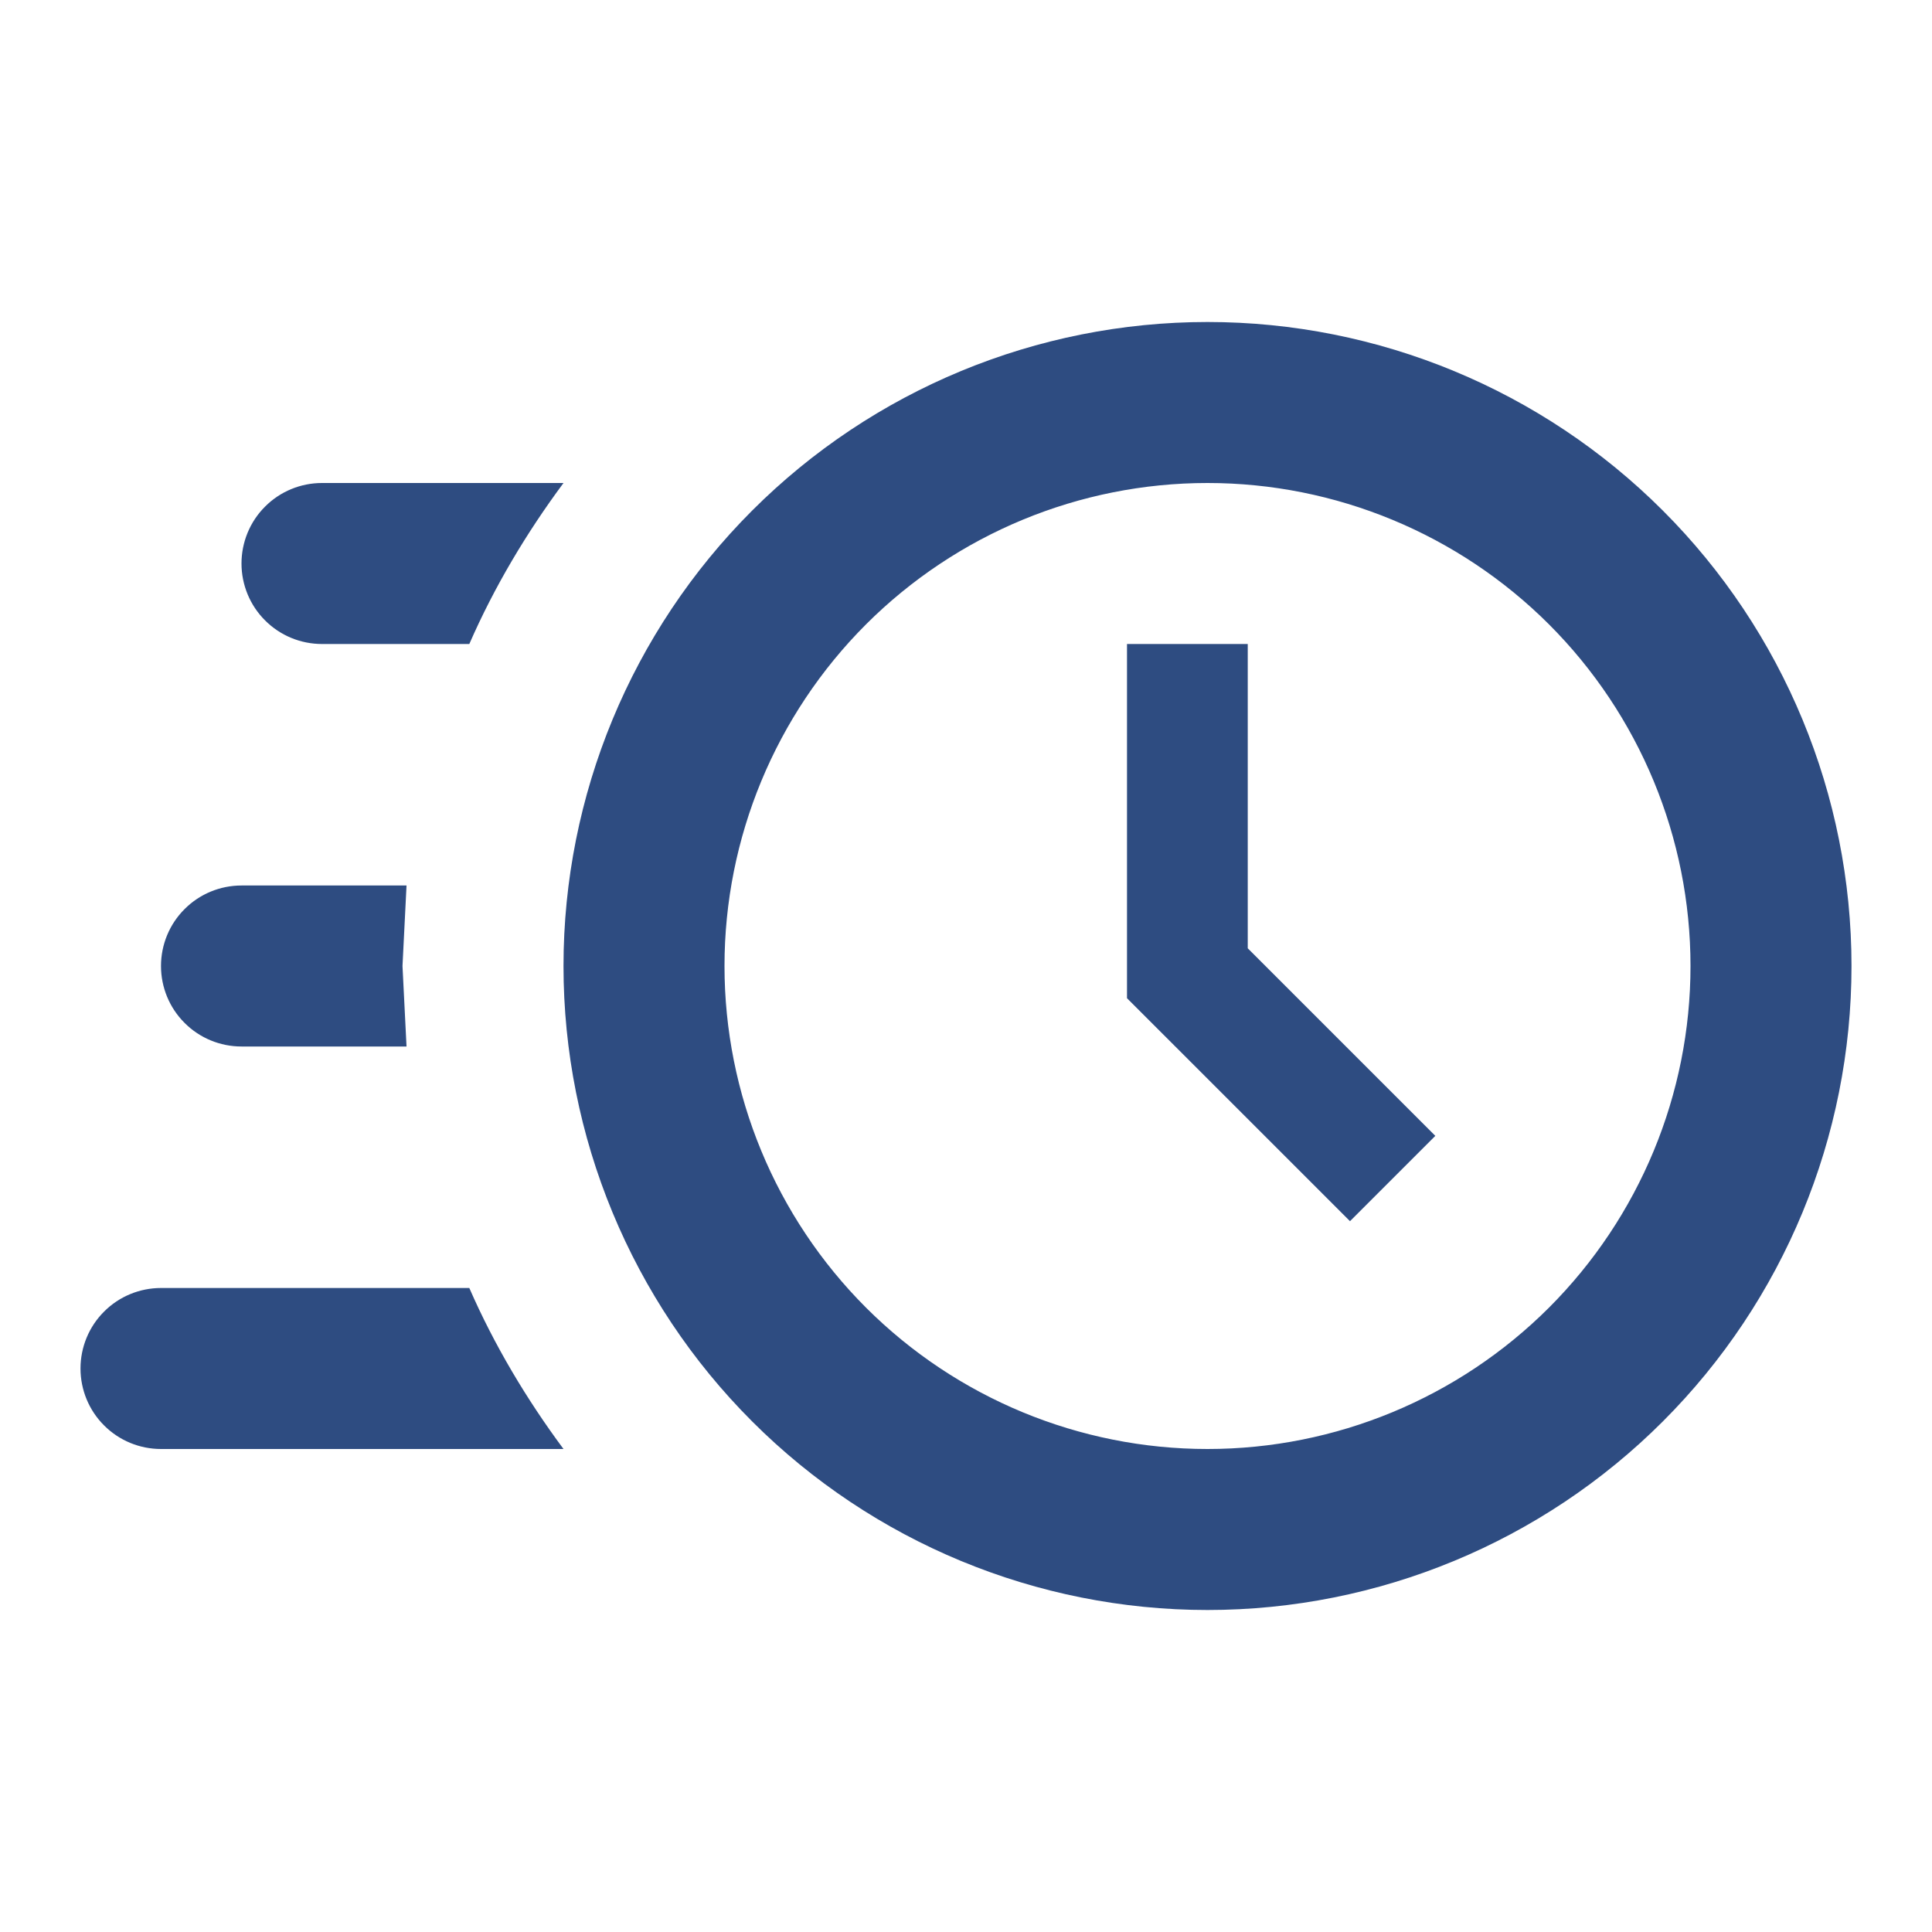
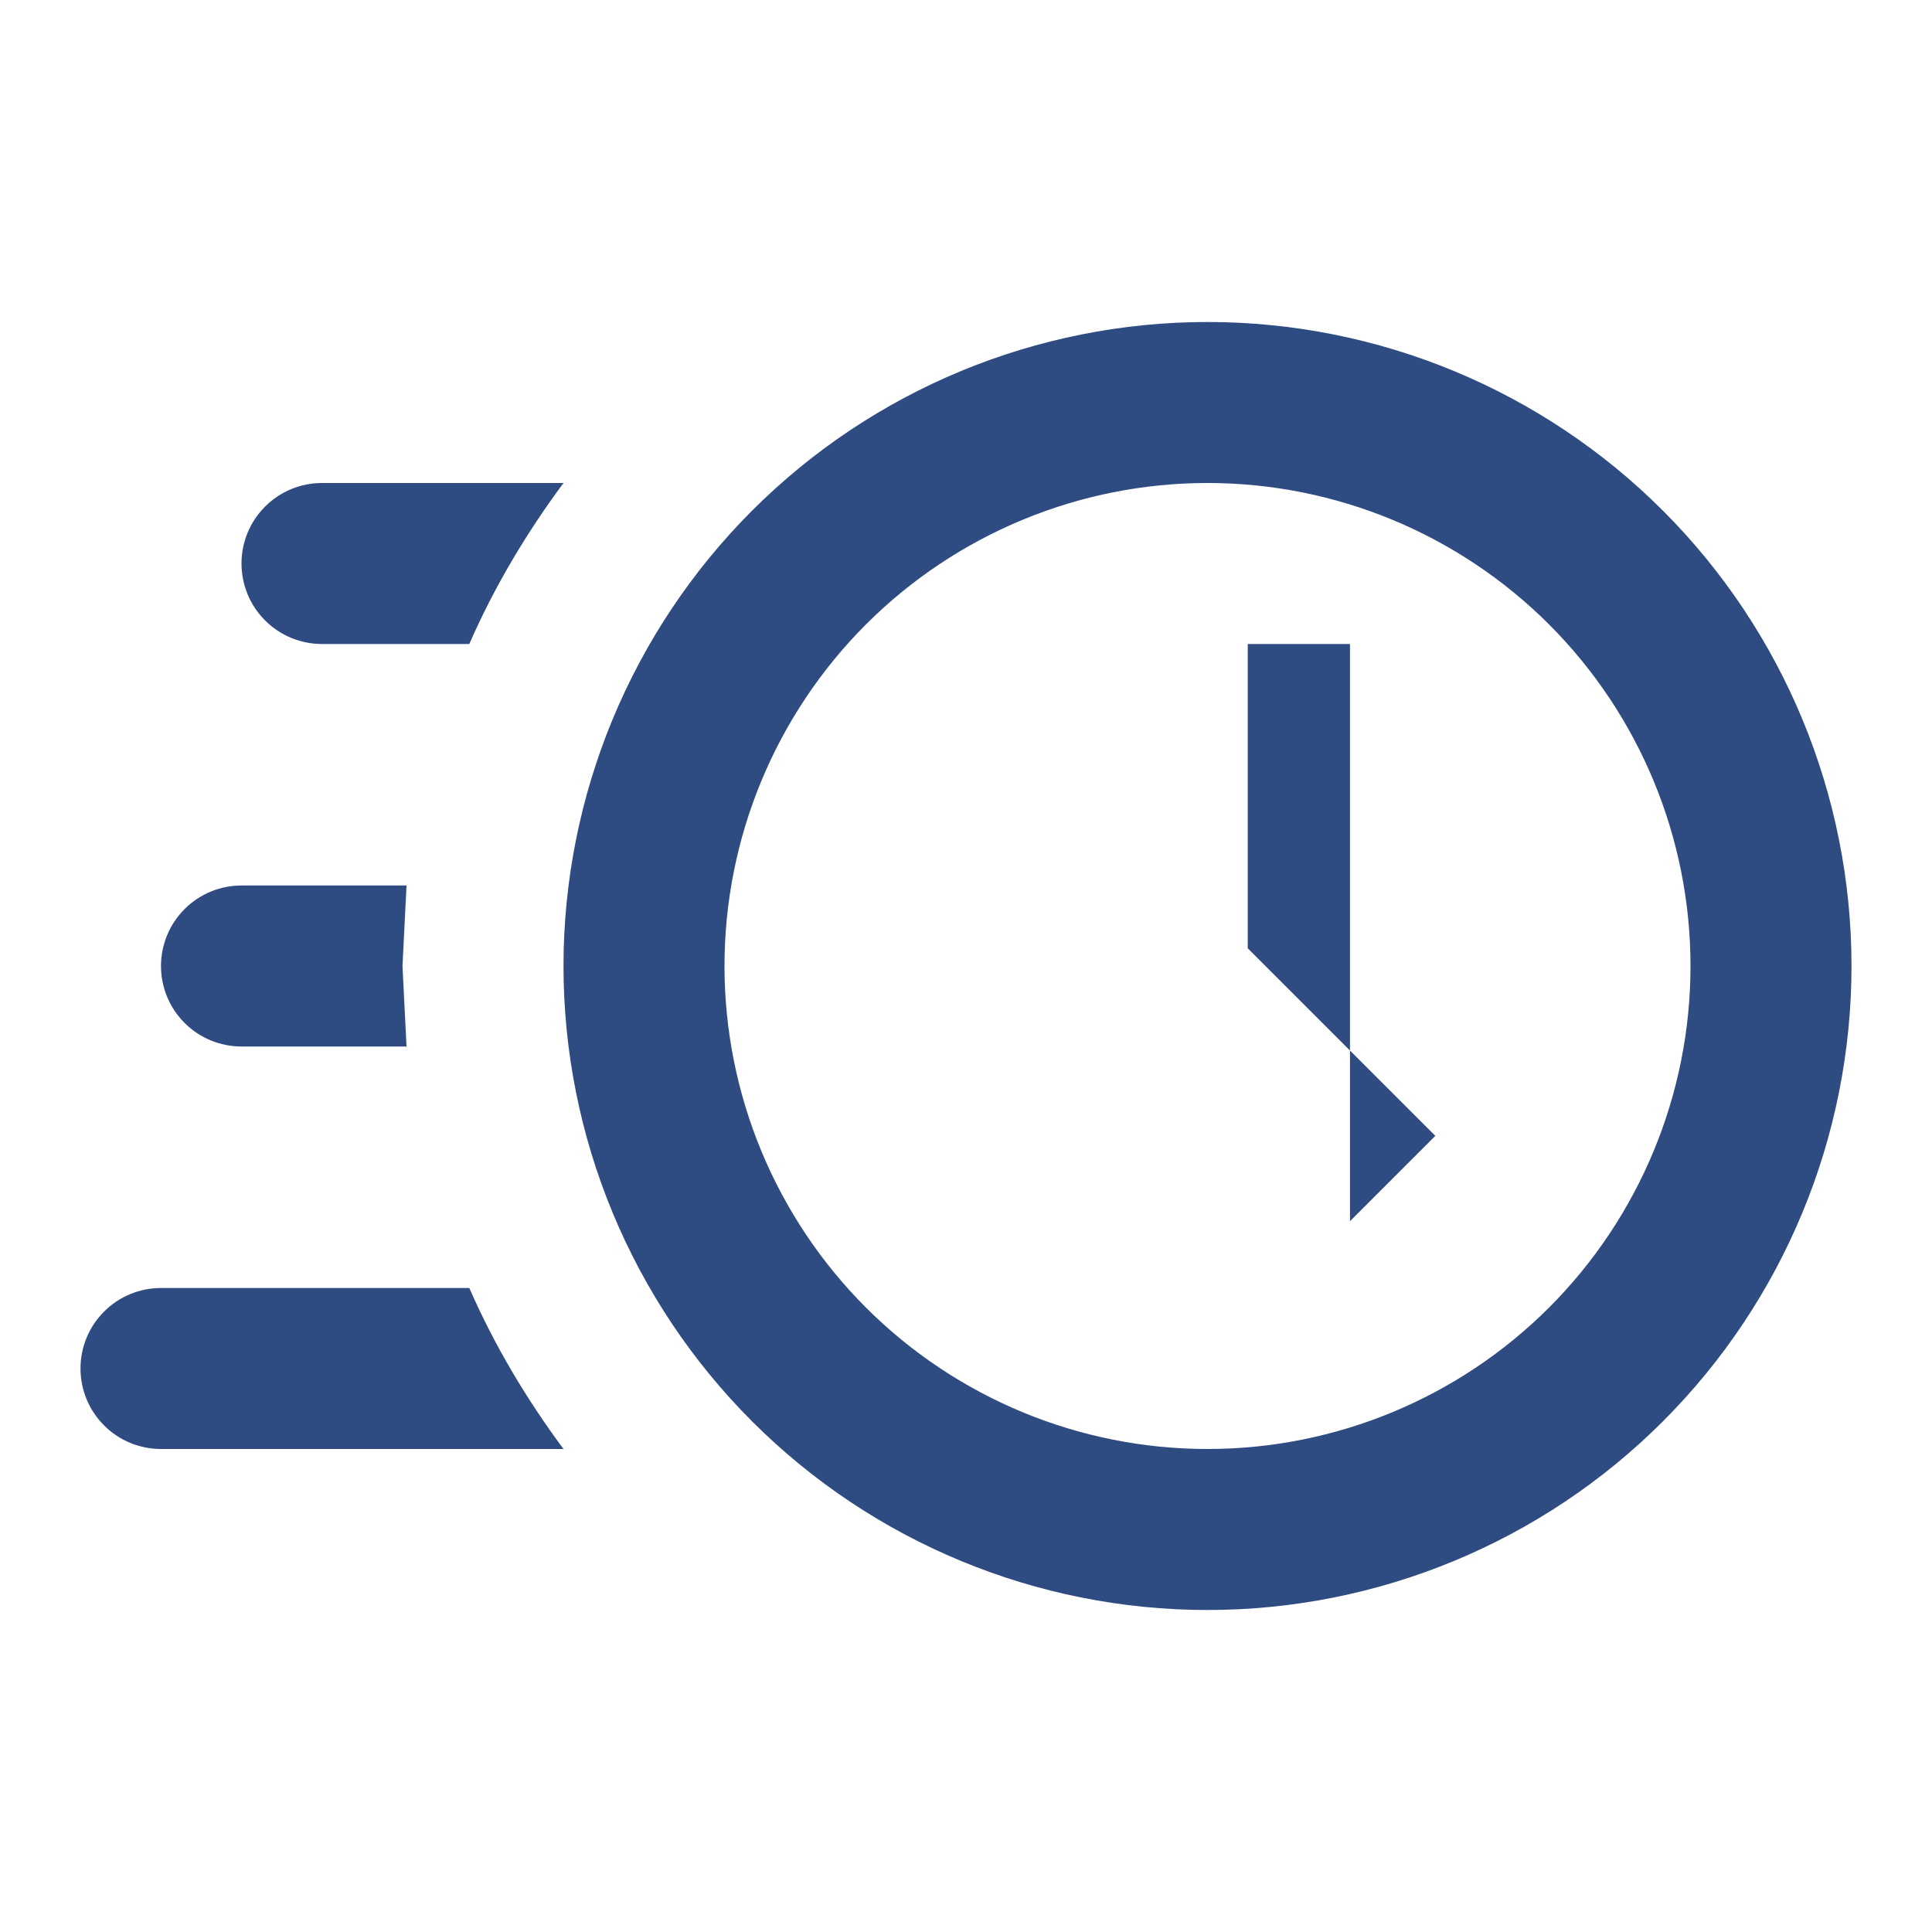
<svg xmlns="http://www.w3.org/2000/svg" width="24" height="24" viewBox="0 0 24 24" fill="none">
  <g id="mdi:clock-fast">
-     <path id="Vector" d="M15 4C17.122 4 19.157 4.843 20.657 6.343C22.157 7.843 23 9.878 23 12C23 14.122 22.157 16.157 20.657 17.657C19.157 19.157 17.122 20 15 20C12.878 20 10.843 19.157 9.343 17.657C7.843 16.157 7 14.122 7 12C7 9.878 7.843 7.843 9.343 6.343C10.843 4.843 12.878 4 15 4ZM15 6C13.409 6 11.883 6.632 10.757 7.757C9.632 8.883 9 10.409 9 12C9 13.591 9.632 15.117 10.757 16.243C11.883 17.368 13.409 18 15 18C16.591 18 18.117 17.368 19.243 16.243C20.368 15.117 21 13.591 21 12C21 10.409 20.368 8.883 19.243 7.757C18.117 6.632 16.591 6 15 6ZM14 8H15.5V11.78L17.83 14.11L16.77 15.17L14 12.4V8ZM2 18C1.735 18 1.48 17.895 1.293 17.707C1.105 17.52 1 17.265 1 17C1 16.735 1.105 16.48 1.293 16.293C1.48 16.105 1.735 16 2 16H5.83C6.14 16.71 6.54 17.38 7 18H2ZM3 13C2.735 13 2.48 12.895 2.293 12.707C2.105 12.52 2 12.265 2 12C2 11.735 2.105 11.48 2.293 11.293C2.48 11.105 2.735 11 3 11H5.05L5 12L5.05 13H3ZM4 8C3.735 8 3.48 7.895 3.293 7.707C3.105 7.52 3 7.265 3 7C3 6.735 3.105 6.48 3.293 6.293C3.48 6.105 3.735 6 4 6H7C6.54 6.62 6.14 7.29 5.83 8H4Z" fill="#2E4C81" />
+     <path id="Vector" d="M15 4C17.122 4 19.157 4.843 20.657 6.343C22.157 7.843 23 9.878 23 12C23 14.122 22.157 16.157 20.657 17.657C19.157 19.157 17.122 20 15 20C12.878 20 10.843 19.157 9.343 17.657C7.843 16.157 7 14.122 7 12C7 9.878 7.843 7.843 9.343 6.343C10.843 4.843 12.878 4 15 4ZM15 6C13.409 6 11.883 6.632 10.757 7.757C9.632 8.883 9 10.409 9 12C9 13.591 9.632 15.117 10.757 16.243C11.883 17.368 13.409 18 15 18C16.591 18 18.117 17.368 19.243 16.243C20.368 15.117 21 13.591 21 12C21 10.409 20.368 8.883 19.243 7.757C18.117 6.632 16.591 6 15 6ZM14 8H15.5V11.78L17.83 14.11L16.77 15.17V8ZM2 18C1.735 18 1.48 17.895 1.293 17.707C1.105 17.52 1 17.265 1 17C1 16.735 1.105 16.48 1.293 16.293C1.48 16.105 1.735 16 2 16H5.83C6.14 16.71 6.54 17.38 7 18H2ZM3 13C2.735 13 2.48 12.895 2.293 12.707C2.105 12.52 2 12.265 2 12C2 11.735 2.105 11.48 2.293 11.293C2.48 11.105 2.735 11 3 11H5.05L5 12L5.05 13H3ZM4 8C3.735 8 3.48 7.895 3.293 7.707C3.105 7.52 3 7.265 3 7C3 6.735 3.105 6.48 3.293 6.293C3.48 6.105 3.735 6 4 6H7C6.54 6.62 6.14 7.29 5.83 8H4Z" fill="#2E4C81" />
  </g>
</svg>